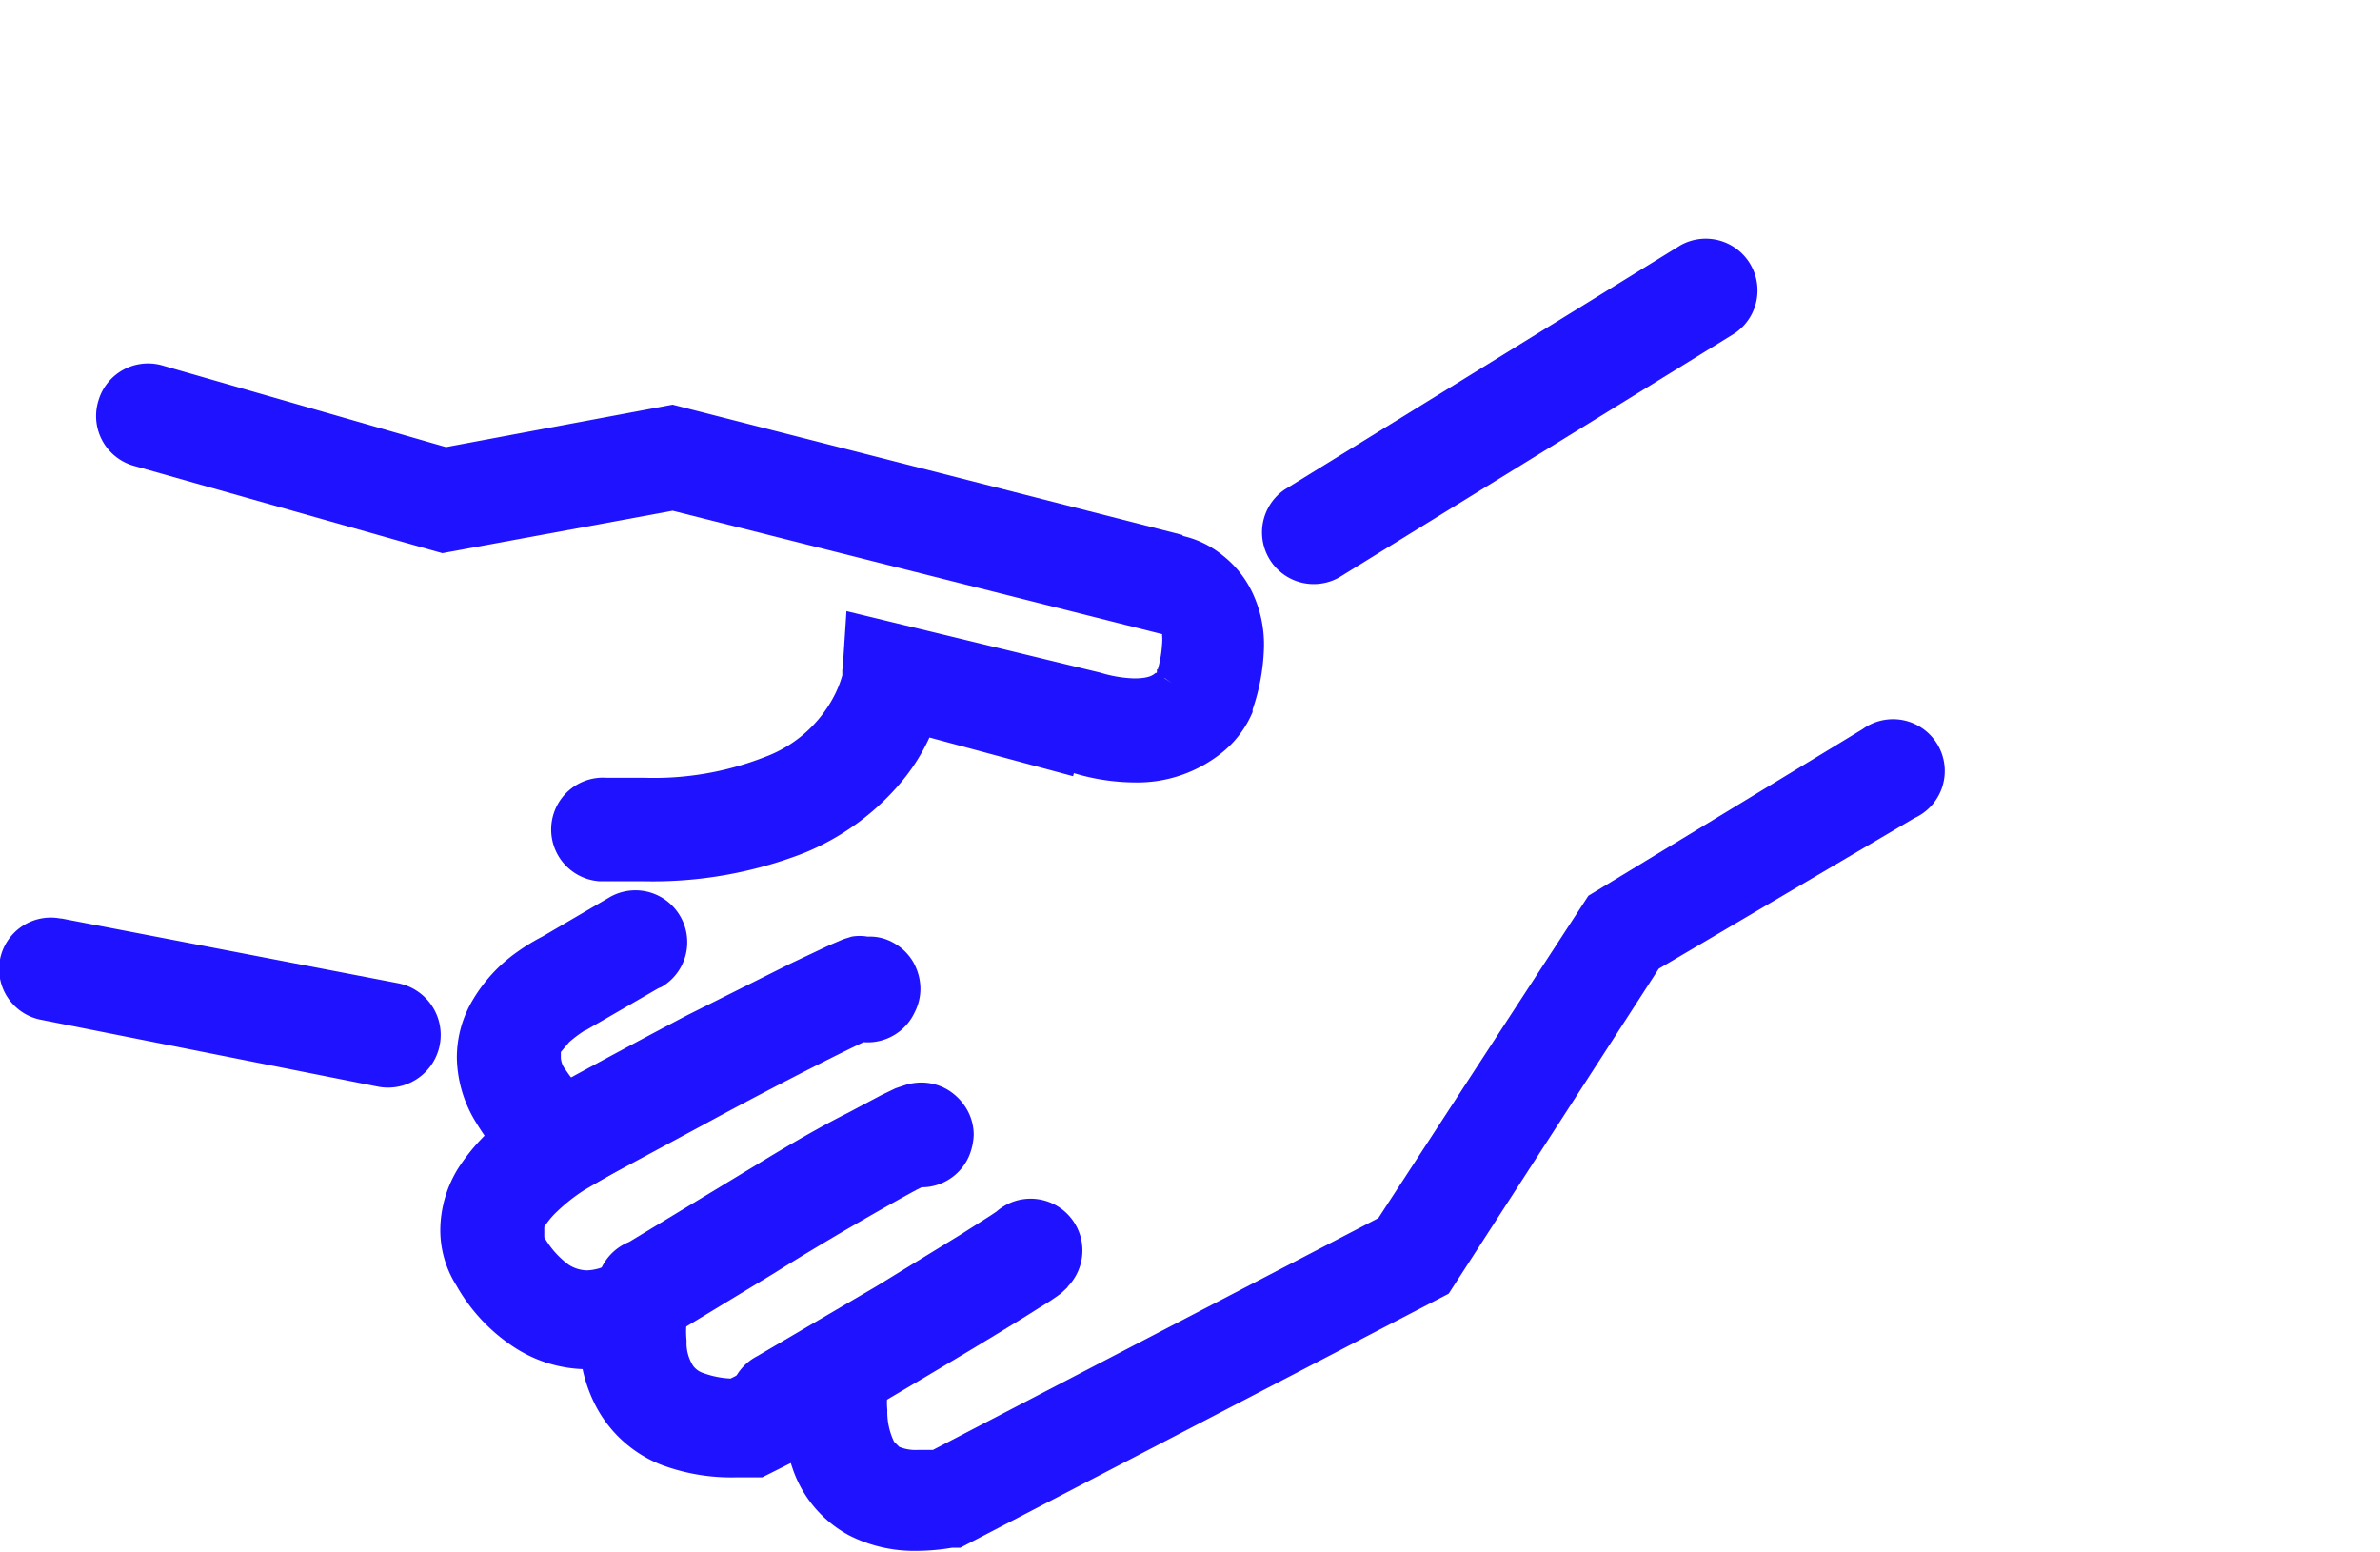
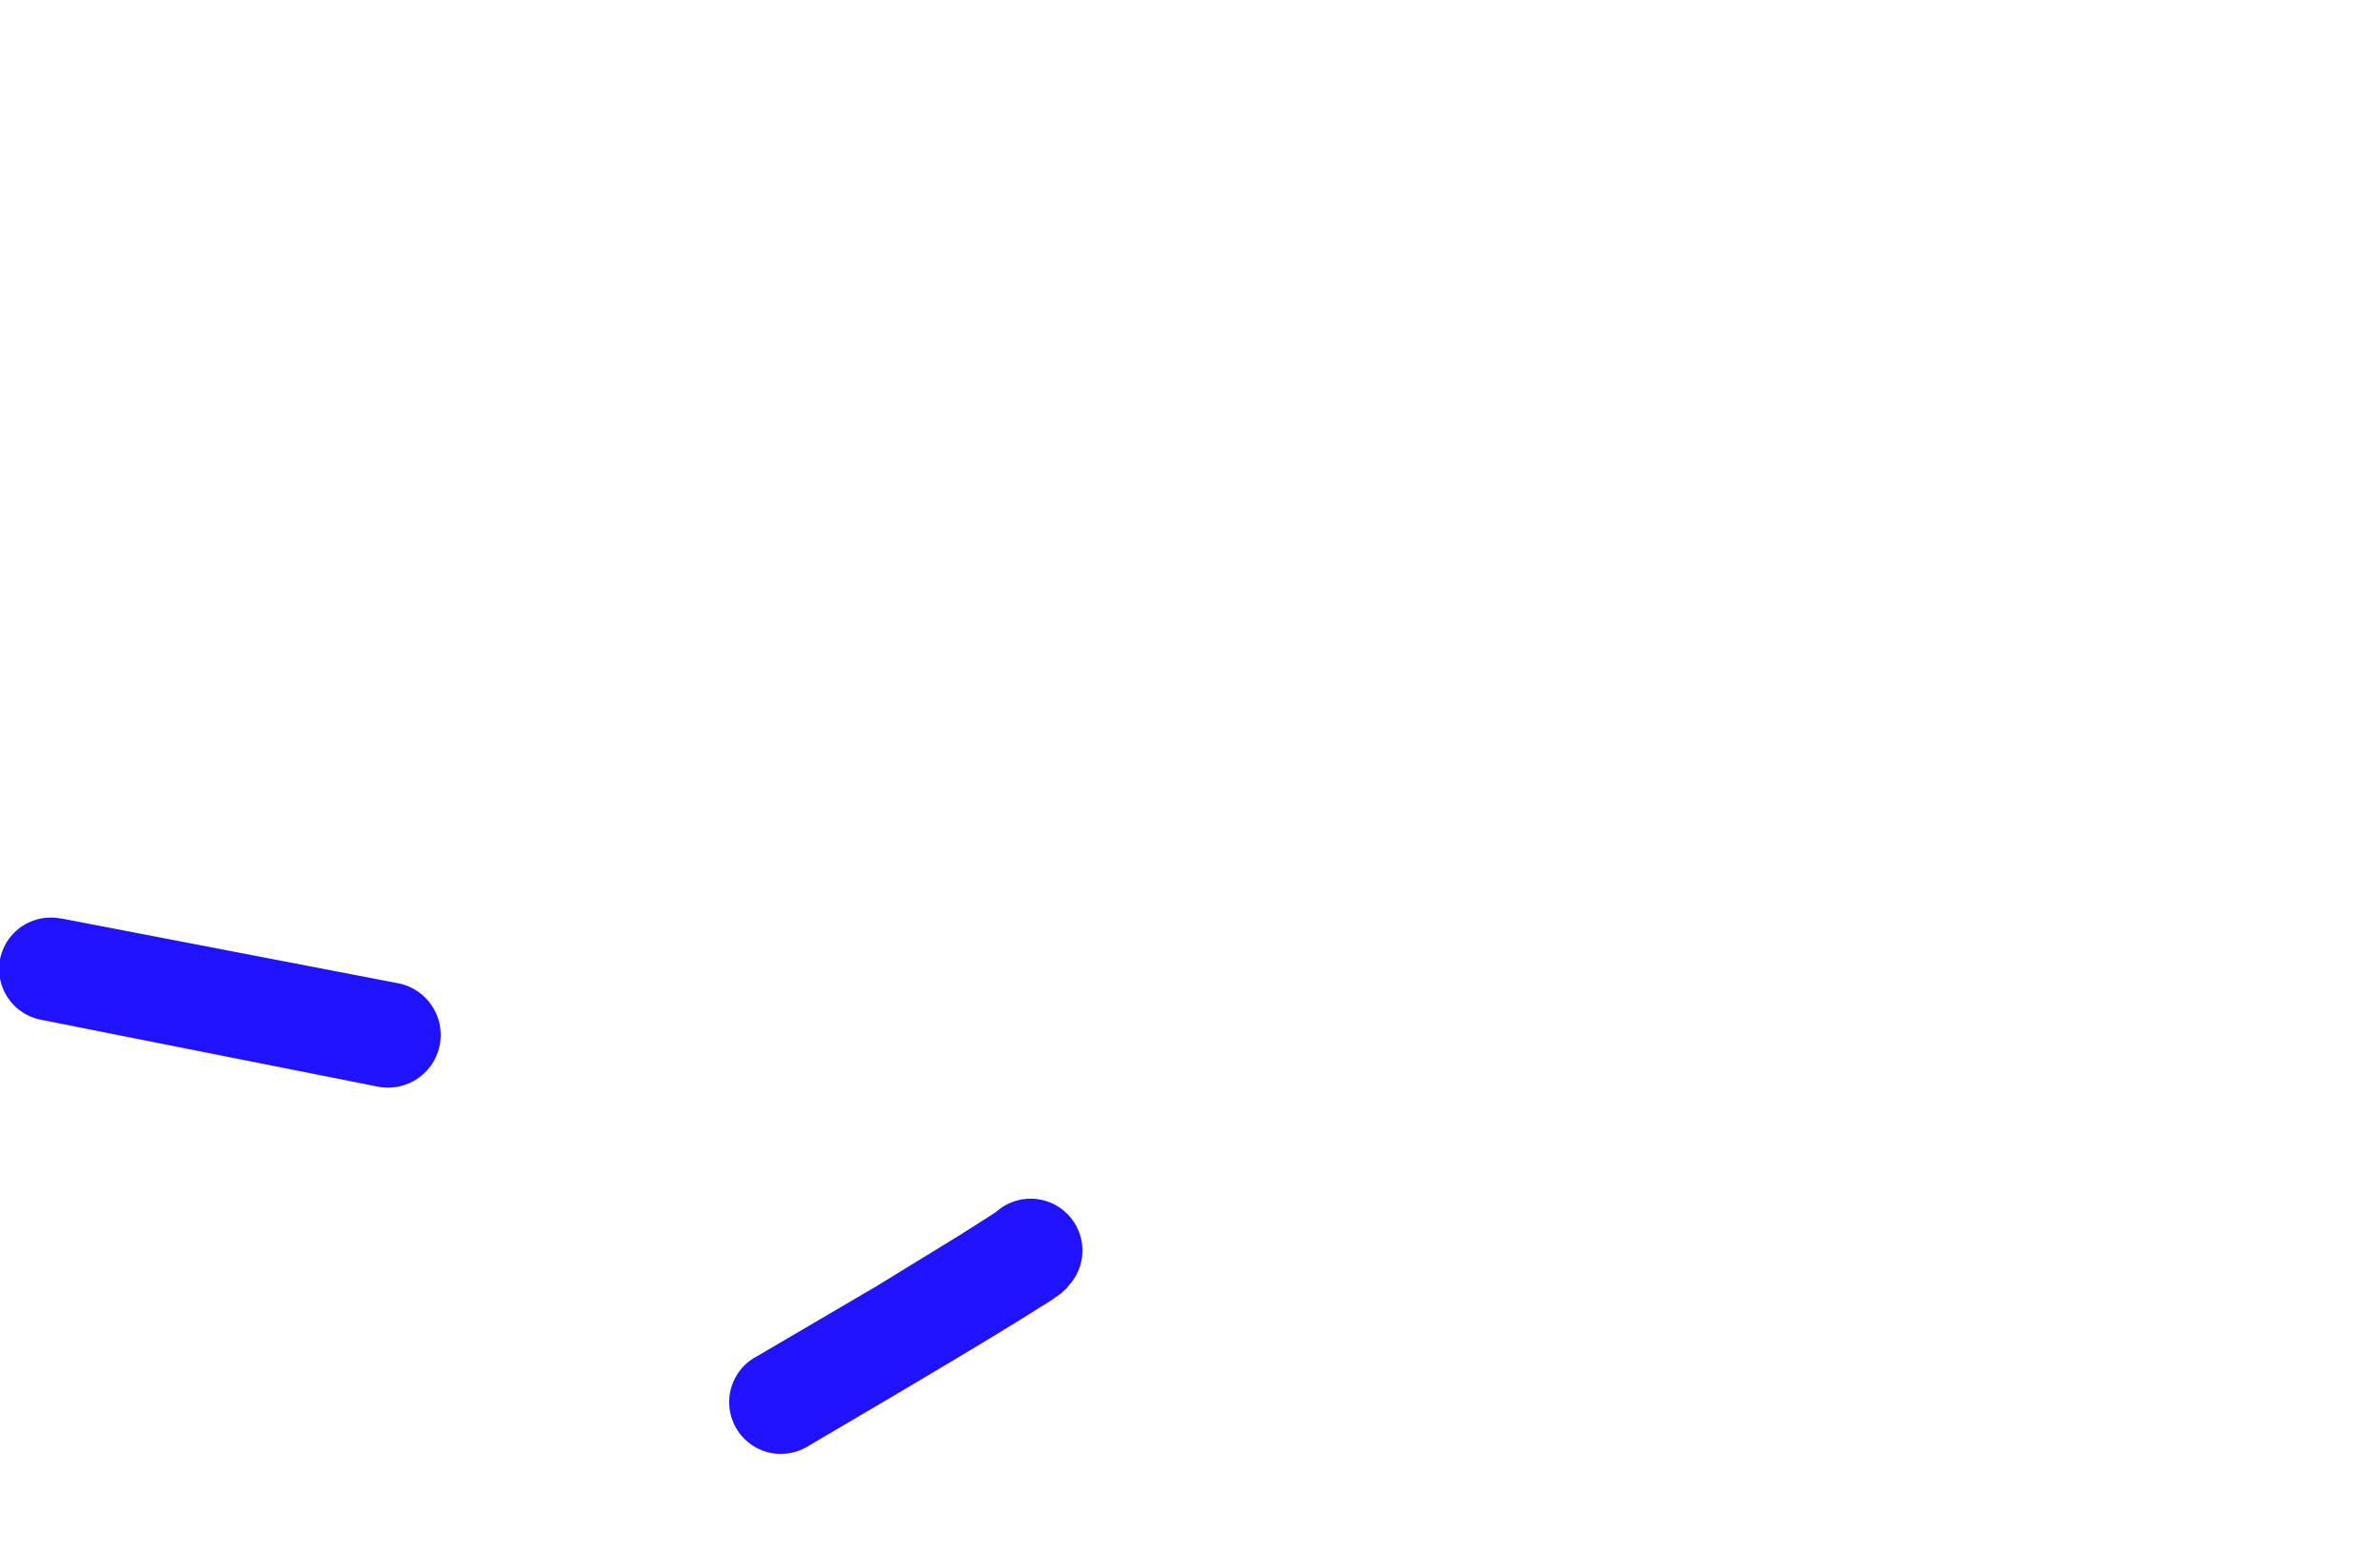
<svg xmlns="http://www.w3.org/2000/svg" id="Layer_1" data-name="Layer 1" viewBox="0 0 46 30">
  <defs>
    <style>
      .cls-1 {
        fill: #1f12ff;
      }
    </style>
  </defs>
  <g>
-     <path class="cls-1" d="M3.13,7.06,8.62,8.64,13,7.82l9.86,2.52-.25,1,.17-1a1.89,1.89,0,0,1,.86.4,2,2,0,0,1,.56.7,2.35,2.35,0,0,1,.23,1.05,4,4,0,0,1-.22,1.22v.05a2,2,0,0,1-.55.75,2.61,2.61,0,0,1-1.74.61,4.15,4.15,0,0,1-1.2-.19L21,14l-.26,1-3.71-1,.26-1,1,.07a3.82,3.82,0,0,1-.91,2.09,4.84,4.84,0,0,1-1.83,1.32,8.06,8.06,0,0,1-3.11.55l-.85,0a1,1,0,0,1,.13-2l.72,0a5.87,5.87,0,0,0,2.34-.4,2.48,2.48,0,0,0,1.32-1.14,2.14,2.14,0,0,0,.18-.44l0-.12h0l.48.05-.48,0v0l.48.05-.48,0,.08-1.22L21.27,13h0a2.48,2.48,0,0,0,.65.11c.32,0,.38-.08.42-.11l0,0,.31.2L22.36,13l0-.07.31.2L22.36,13l.93.36-.95-.31a2.17,2.17,0,0,0,.12-.6.85.85,0,0,0,0-.18h0l.1-.25,0,.26h-.06l.1-.25,0,.26h0L13,9.87l-4.45.82L2.58,9A1,1,0,0,1,1.9,7.75a1,1,0,0,1,1.23-.69Z" />
    <path class="cls-1" d="M1.19,17.75,7.69,19a1,1,0,1,1-.38,2L.81,19.71A1,1,0,0,1,0,18.54a1,1,0,0,1,1.17-.79" />
-     <path class="cls-1" d="M12.72,19.1l-1.4.81,0,0-.16-.36.17.35h0l-.16-.36.17.35a2.42,2.42,0,0,0-.34.25l-.16.19,0,.11a.4.4,0,0,0,.09.23,2.47,2.47,0,0,0,.58.62l1.13.92L11.29,23l0,0,0,0h0l0,0,0,0a3.36,3.36,0,0,0-.52.41,1.52,1.52,0,0,0-.25.3l0,.14,0,.06a1.71,1.71,0,0,0,.47.53.68.68,0,0,0,.36.11,1,1,0,0,0,.46-.14l2.12-1.21-.66,2.35h0a1.78,1.78,0,0,0,0,.36.82.82,0,0,0,.13.49.41.41,0,0,0,.21.14,1.76,1.76,0,0,0,.66.1h.18l0,1L14,26.7l3.52-1.76-.37,2-.41-.07.41.07h0l-.41-.07.41.07a1.65,1.65,0,0,0,0,.31,1.32,1.32,0,0,0,.13.61l.1.1a.84.84,0,0,0,.36.06l.36,0,.17,1-.47-.88,8.84-4.6,4.06-6.23L36,14.09a1,1,0,1,1,1,1.72l-4.94,2.91L28,25l-9.44,4.91-.16,0a4.2,4.2,0,0,1-.69.06,2.77,2.77,0,0,1-1.3-.3,2.31,2.31,0,0,1-1.08-1.26,3.7,3.7,0,0,1-.21-1.21,4.66,4.66,0,0,1,.06-.68l1,.19.45.89-1.9.95H14.2a3.86,3.86,0,0,1-1.41-.24,2.43,2.43,0,0,1-1.3-1.19,2.8,2.8,0,0,1-.29-1.3,3,3,0,0,1,.12-.9l1,.27.49.87a3,3,0,0,1-1.45.4,2.6,2.6,0,0,1-1.43-.43,3.45,3.45,0,0,1-1.11-1.19,2,2,0,0,1-.31-1.08,2.29,2.29,0,0,1,.35-1.19,3.94,3.94,0,0,1,.94-1,3.52,3.52,0,0,1,.54-.37l.5.86-.64.78a4.36,4.36,0,0,1-1-1.15,2.44,2.44,0,0,1-.37-1.25,2.17,2.17,0,0,1,.31-1.12,3,3,0,0,1,.85-.92,4,4,0,0,1,.51-.31l.43.9-.5-.86,1.35-.79a1,1,0,0,1,1.37.37,1,1,0,0,1-.36,1.36Z" />
-     <path class="cls-1" d="M15.89,18.58l.88.43h-1a.89.89,0,0,1,.1-.43l.88.43h0l-.85.51a1,1,0,0,1-.14-.51h1l-.85.51.85-.5-.32.93a1,1,0,0,1-.53-.43l.85-.5-.32.93.31-.91v1a1.54,1.54,0,0,1-.31-.06l.31-.91v.14L17,20a1.18,1.18,0,0,1-.22,0v-.83L17,20l-.08-.31.1.3h0l-.08-.31.1.3-.35.16c-.68.32-2,1-3.12,1.61l-2.06,1.11a1,1,0,1,1-1-1.75s1.36-.75,2.77-1.49l2-1,.74-.35.28-.12.16-.05a.9.9,0,0,1,.31,0,.92.92,0,0,1,.5.12,1,1,0,0,1,.38.37,1.06,1.06,0,0,1,.14.51,1,1,0,0,1-.11.46,1,1,0,1,1-1.79-.89Z" />
-     <path class="cls-1" d="M16.9,21.47l.89.39h-1a.91.91,0,0,1,.08-.39l.89.39h0l-.88.46a.94.94,0,0,1-.11-.46h1l-.88.46.88-.46-.35.93a1,1,0,0,1-.53-.47l.88-.46-.35.93.34-.91v1a.88.88,0,0,1-.34-.06l.34-.91V22l.26.82a.55.55,0,0,1-.26,0V22l.26.82-.13-.42.15.42h0l-.13-.42.15.42h0l-.34.17c-.63.34-1.78,1-2.75,1.61l-1.78,1.08A1,1,0,1,1,12.16,24l2.46-1.49c.62-.38,1.26-.75,1.76-1l.66-.35.27-.13.15-.05a1.07,1.07,0,0,1,.34-.06,1,1,0,0,1,.55.16,1.08,1.08,0,0,1,.35.38,1,1,0,0,1,.12.47,1.19,1.19,0,0,1-.09.41,1,1,0,0,1-1.32.52,1,1,0,0,1-.51-1.32Z" />
    <path class="cls-1" d="M20.64,24.87,20.5,25a4.89,4.89,0,0,1-.41.27c-1.17.75-4.45,2.66-4.46,2.67a1,1,0,1,1-1-1.73l2.32-1.36,1.63-1,.55-.35.15-.1h0l.42.55-.49-.49.07-.06.42.55-.49-.49a1,1,0,1,1,1.42,1.41Z" />
-     <path class="cls-1" d="M24.83,9.46l7.65-4.72a1,1,0,0,1,1.05,1.7l-7.65,4.72a1,1,0,0,1-1.05-1.7" />
  </g>
</svg>